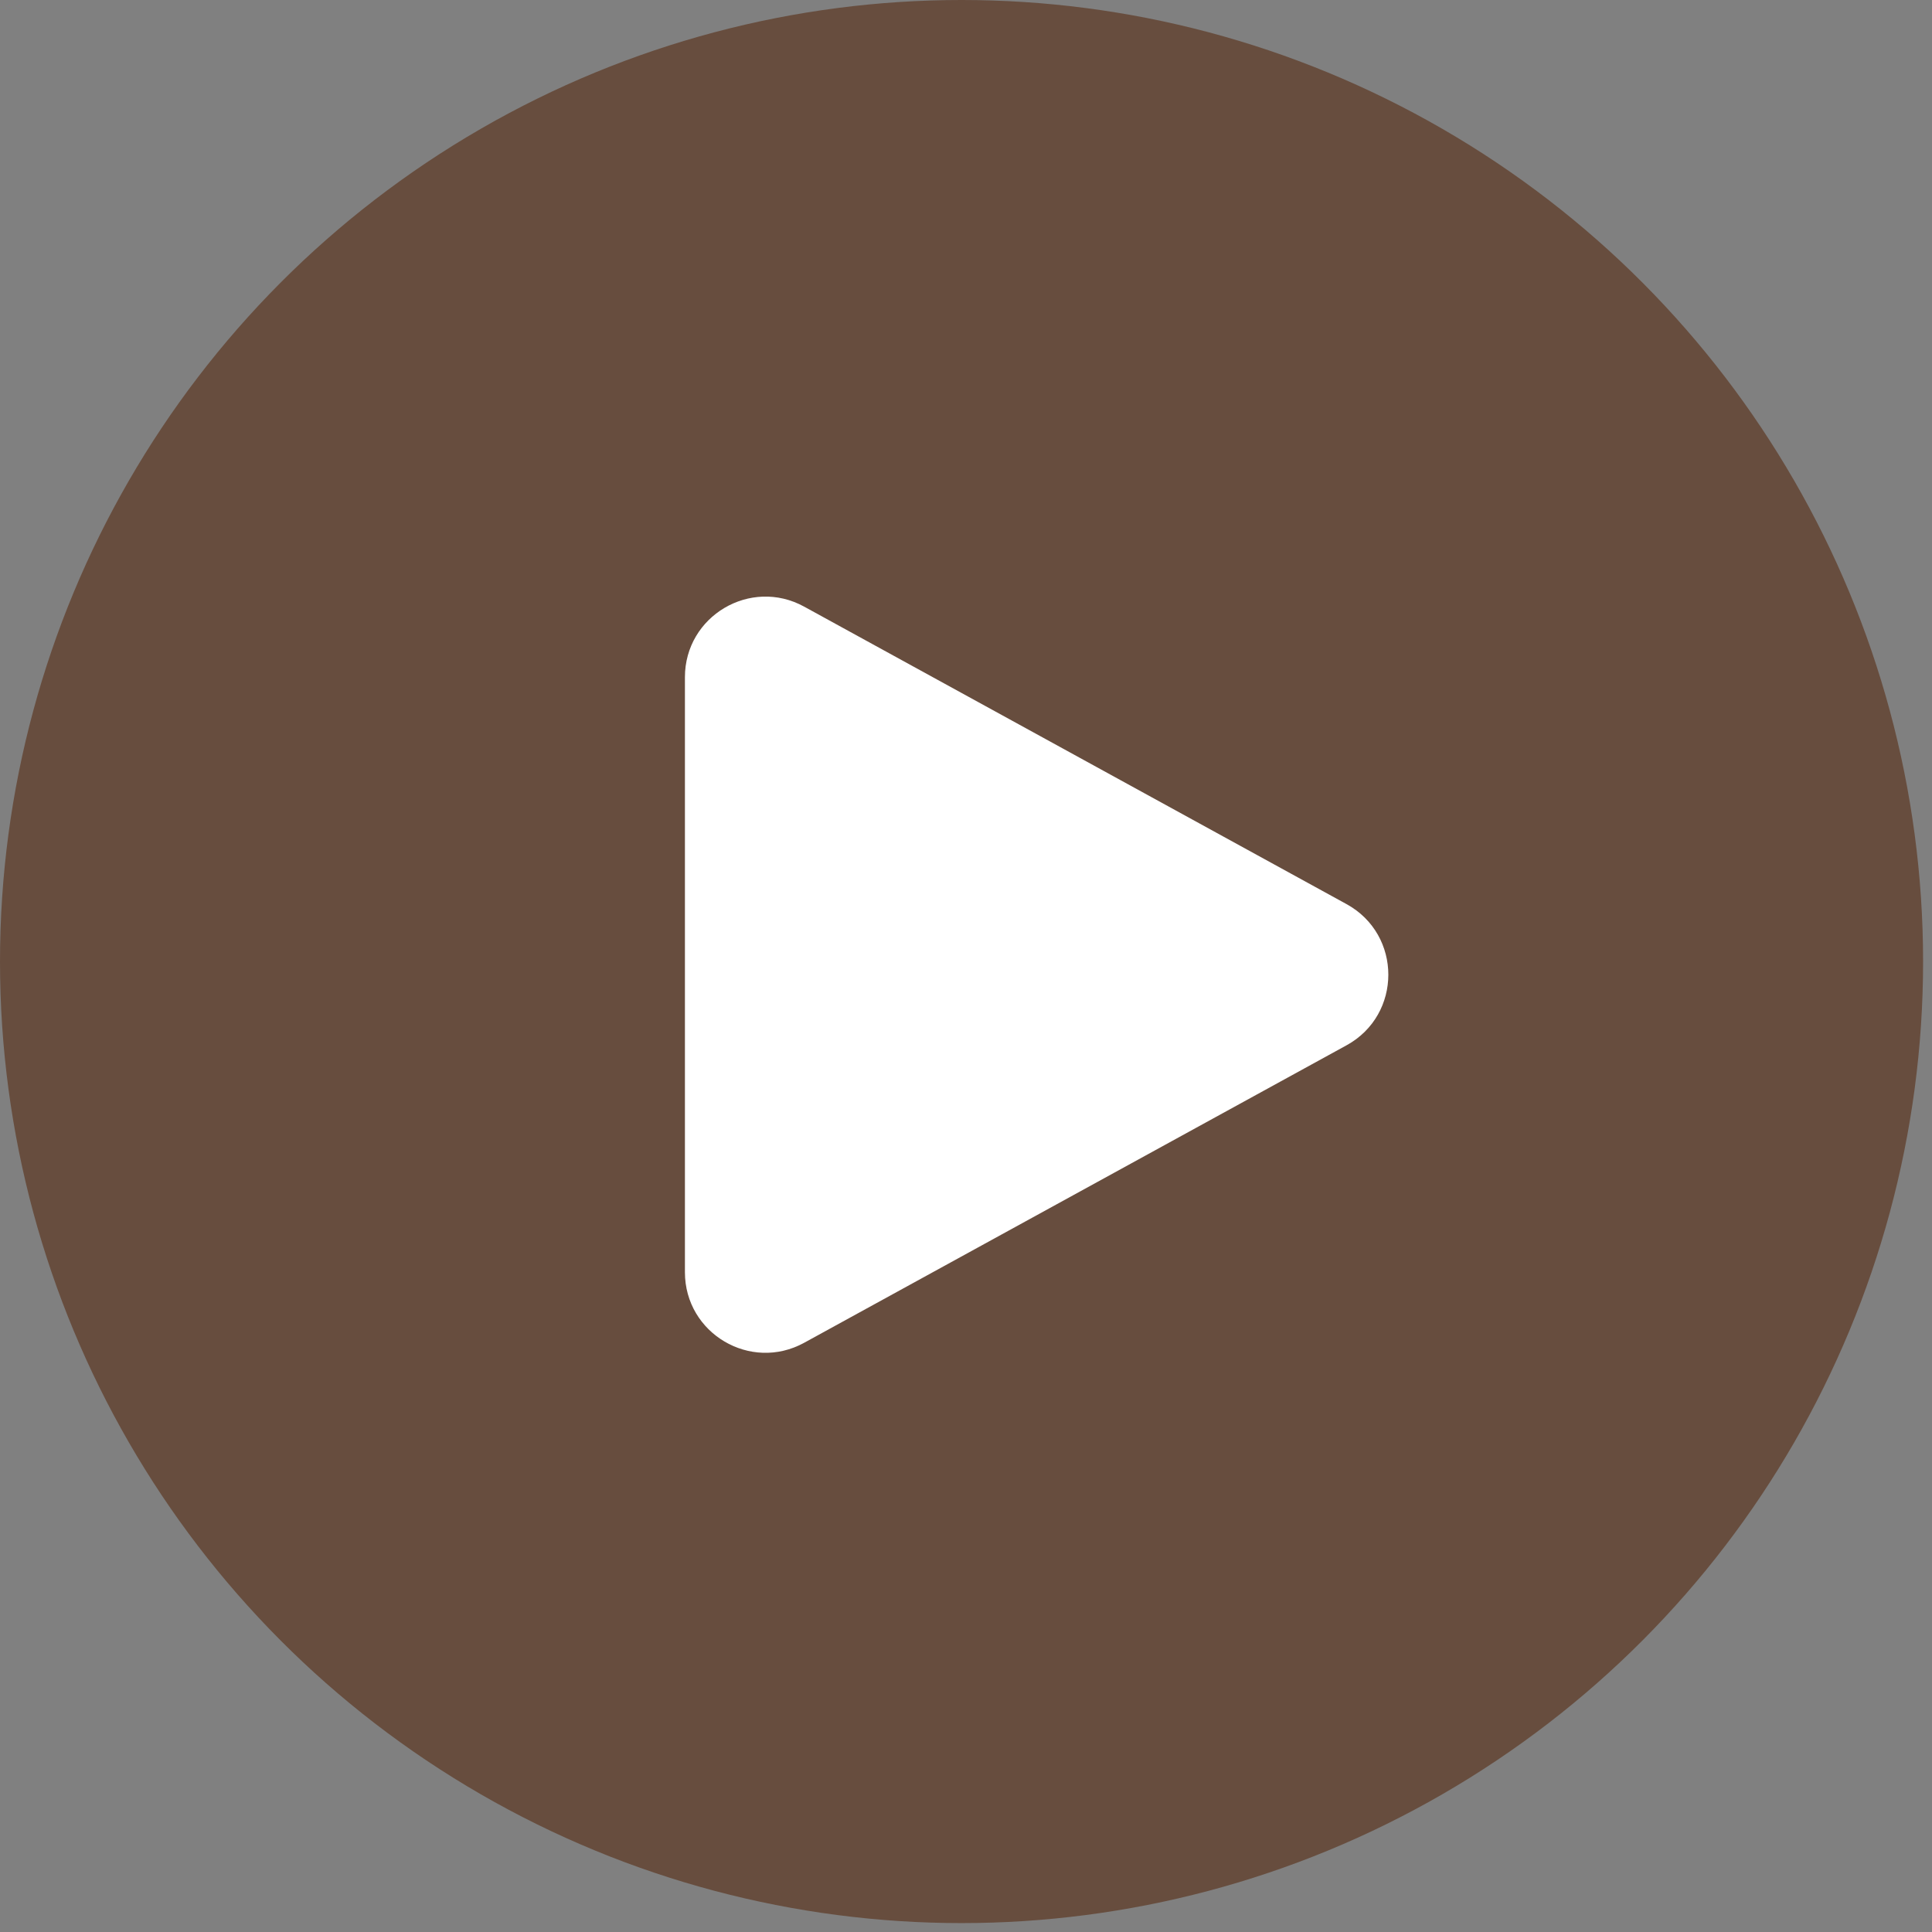
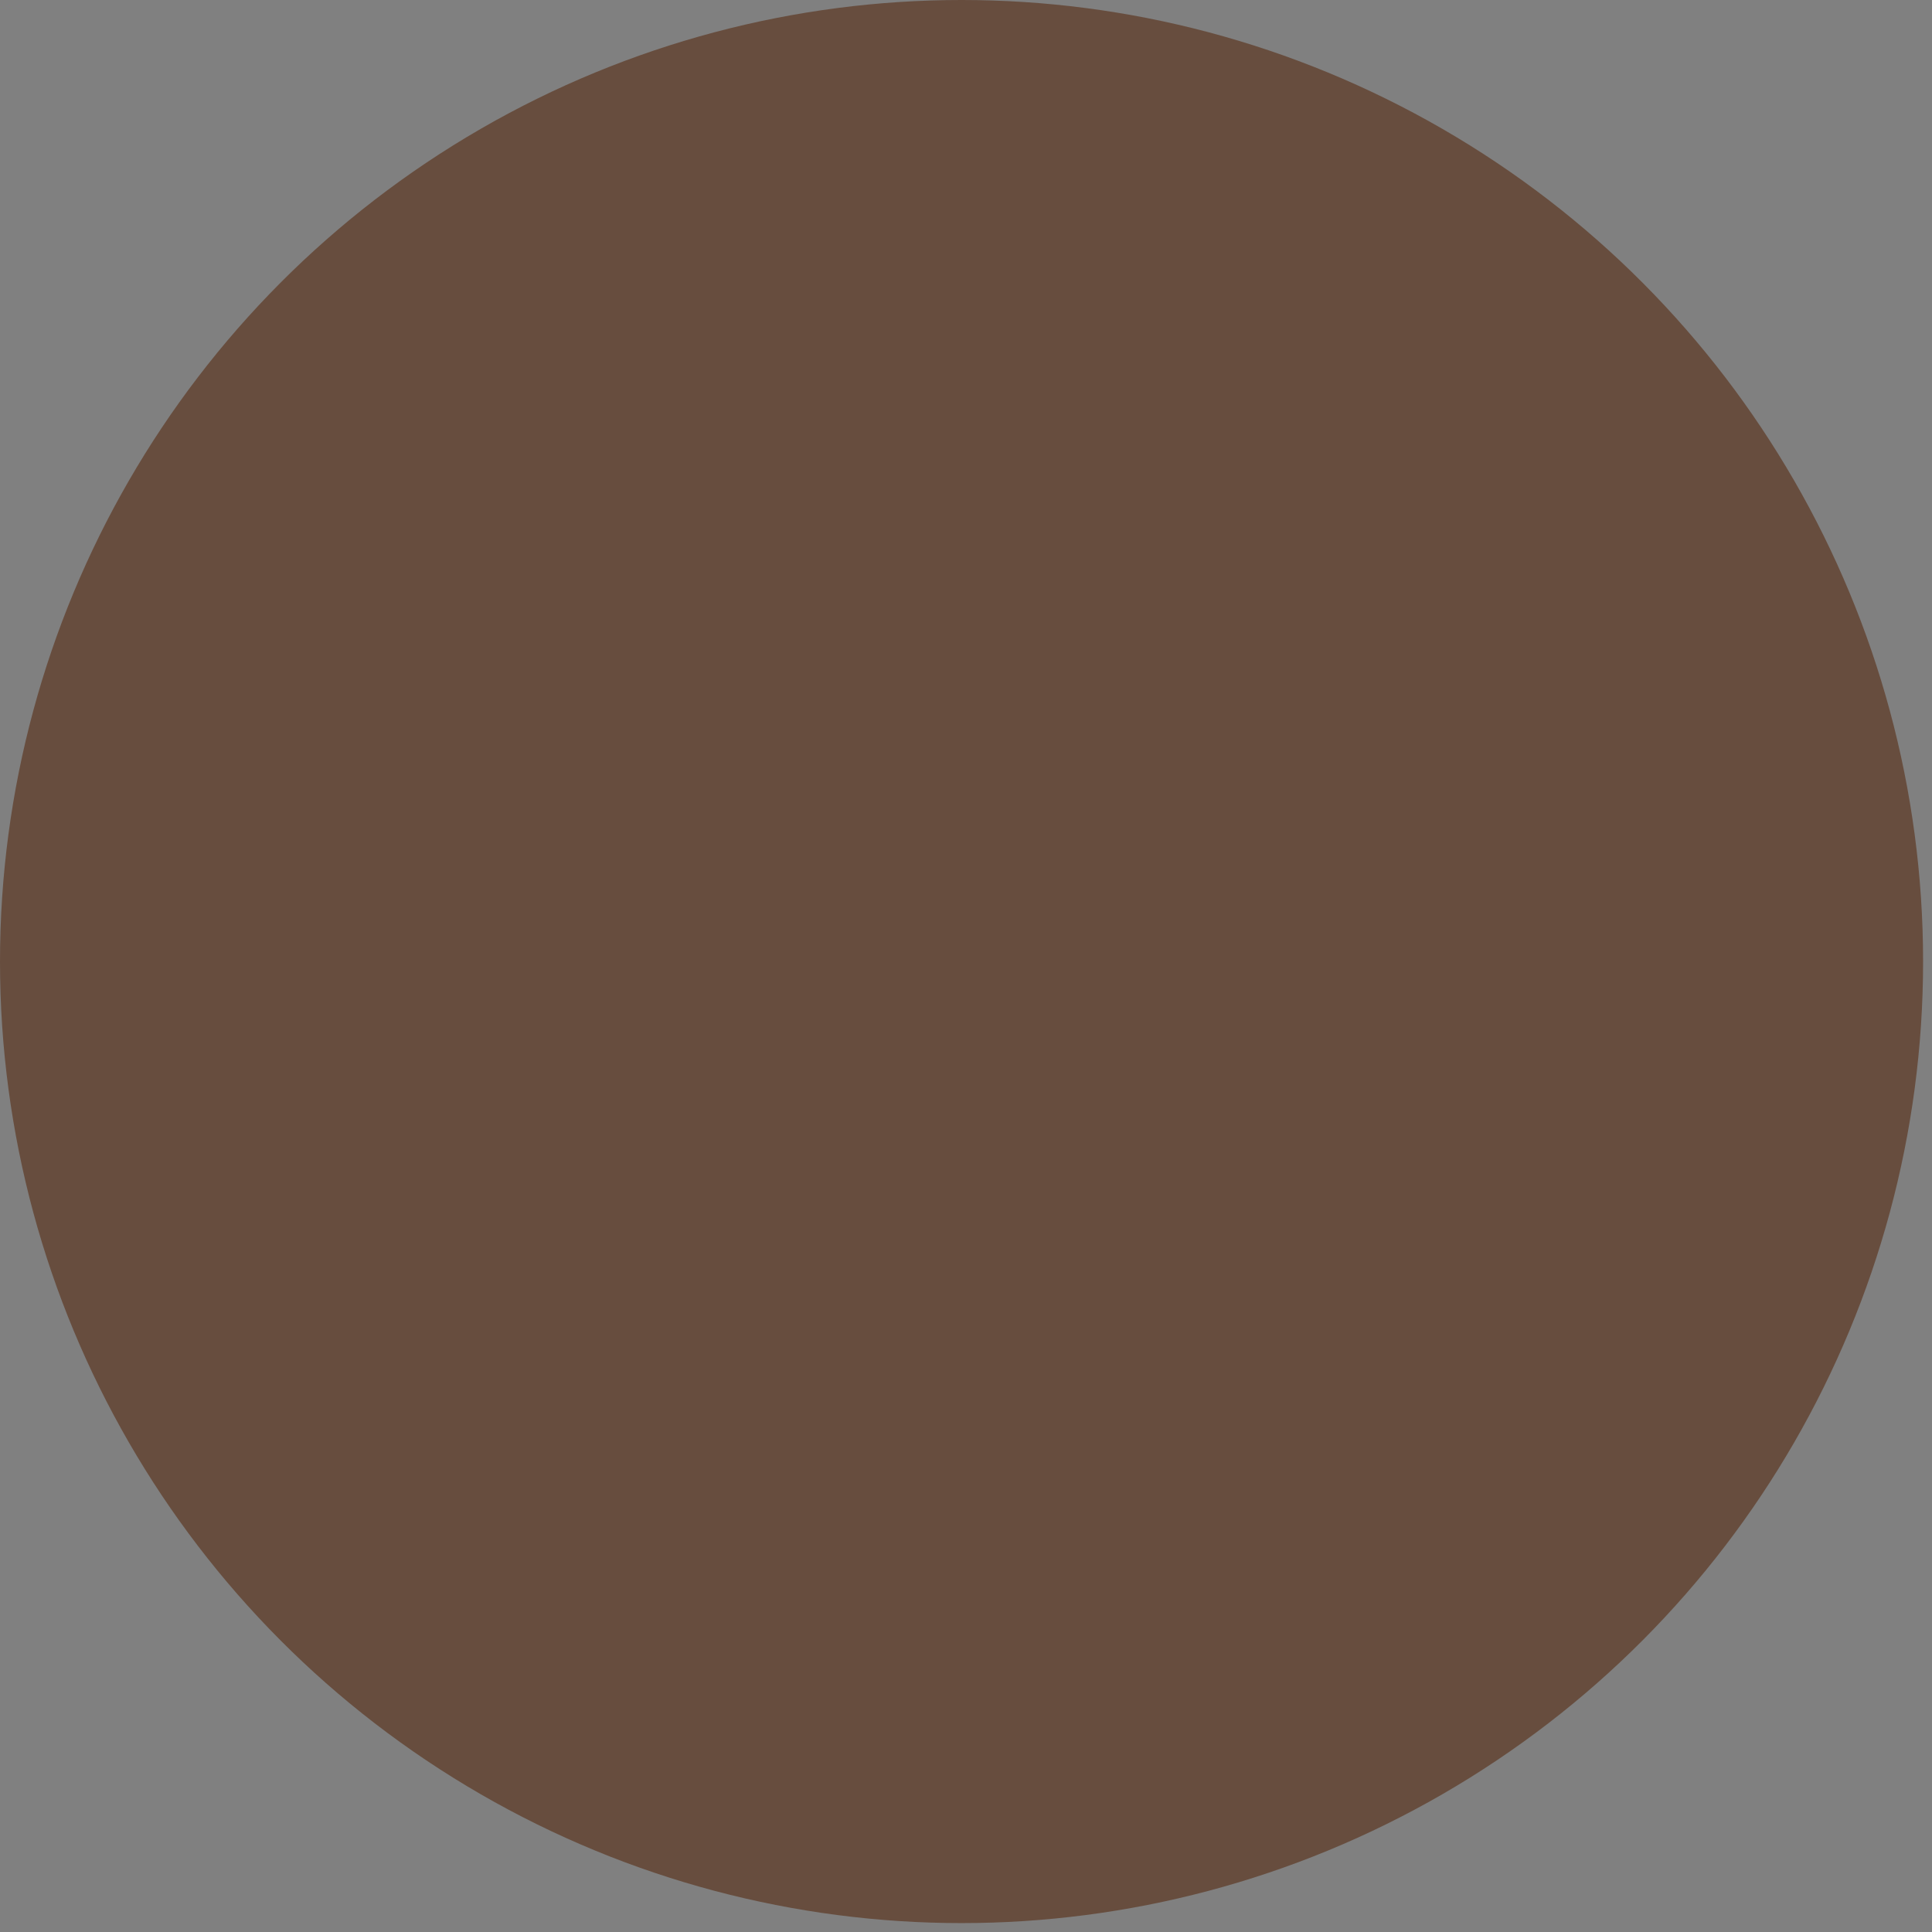
<svg xmlns="http://www.w3.org/2000/svg" width="72" height="72" viewBox="0 0 72 72" fill="none">
  <rect x="0" y="0" width="72" height="72" fill="#808080" stroke="none" />
  <circle cx="35.834" cy="35.834" r="35.834" fill="#674D3E" />
-   <path d="M50.182 38.955C52.258 37.816 52.258 34.833 50.182 33.694L29.968 22.607C27.969 21.511 25.525 22.957 25.525 25.238L25.525 47.411C25.525 49.692 27.969 51.138 29.968 50.042L50.182 38.955Z" fill="white" />
</svg>